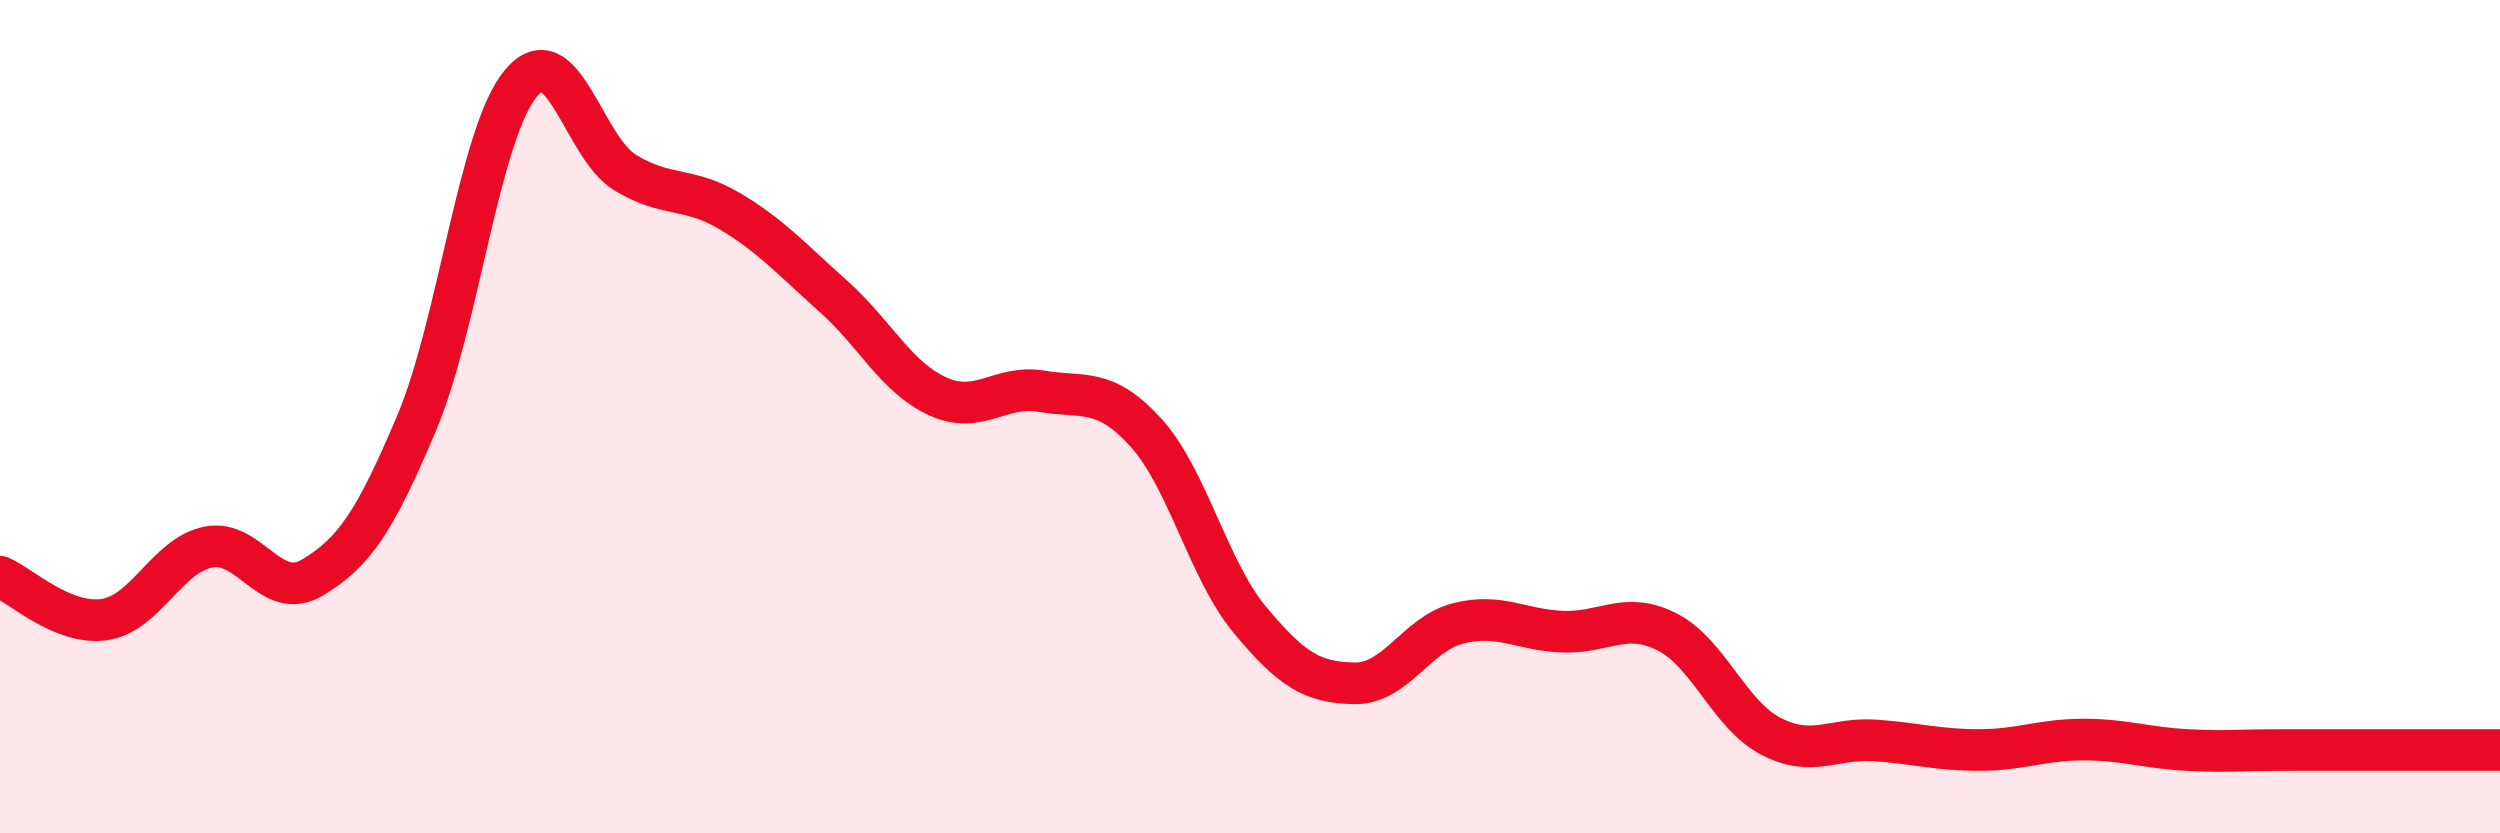
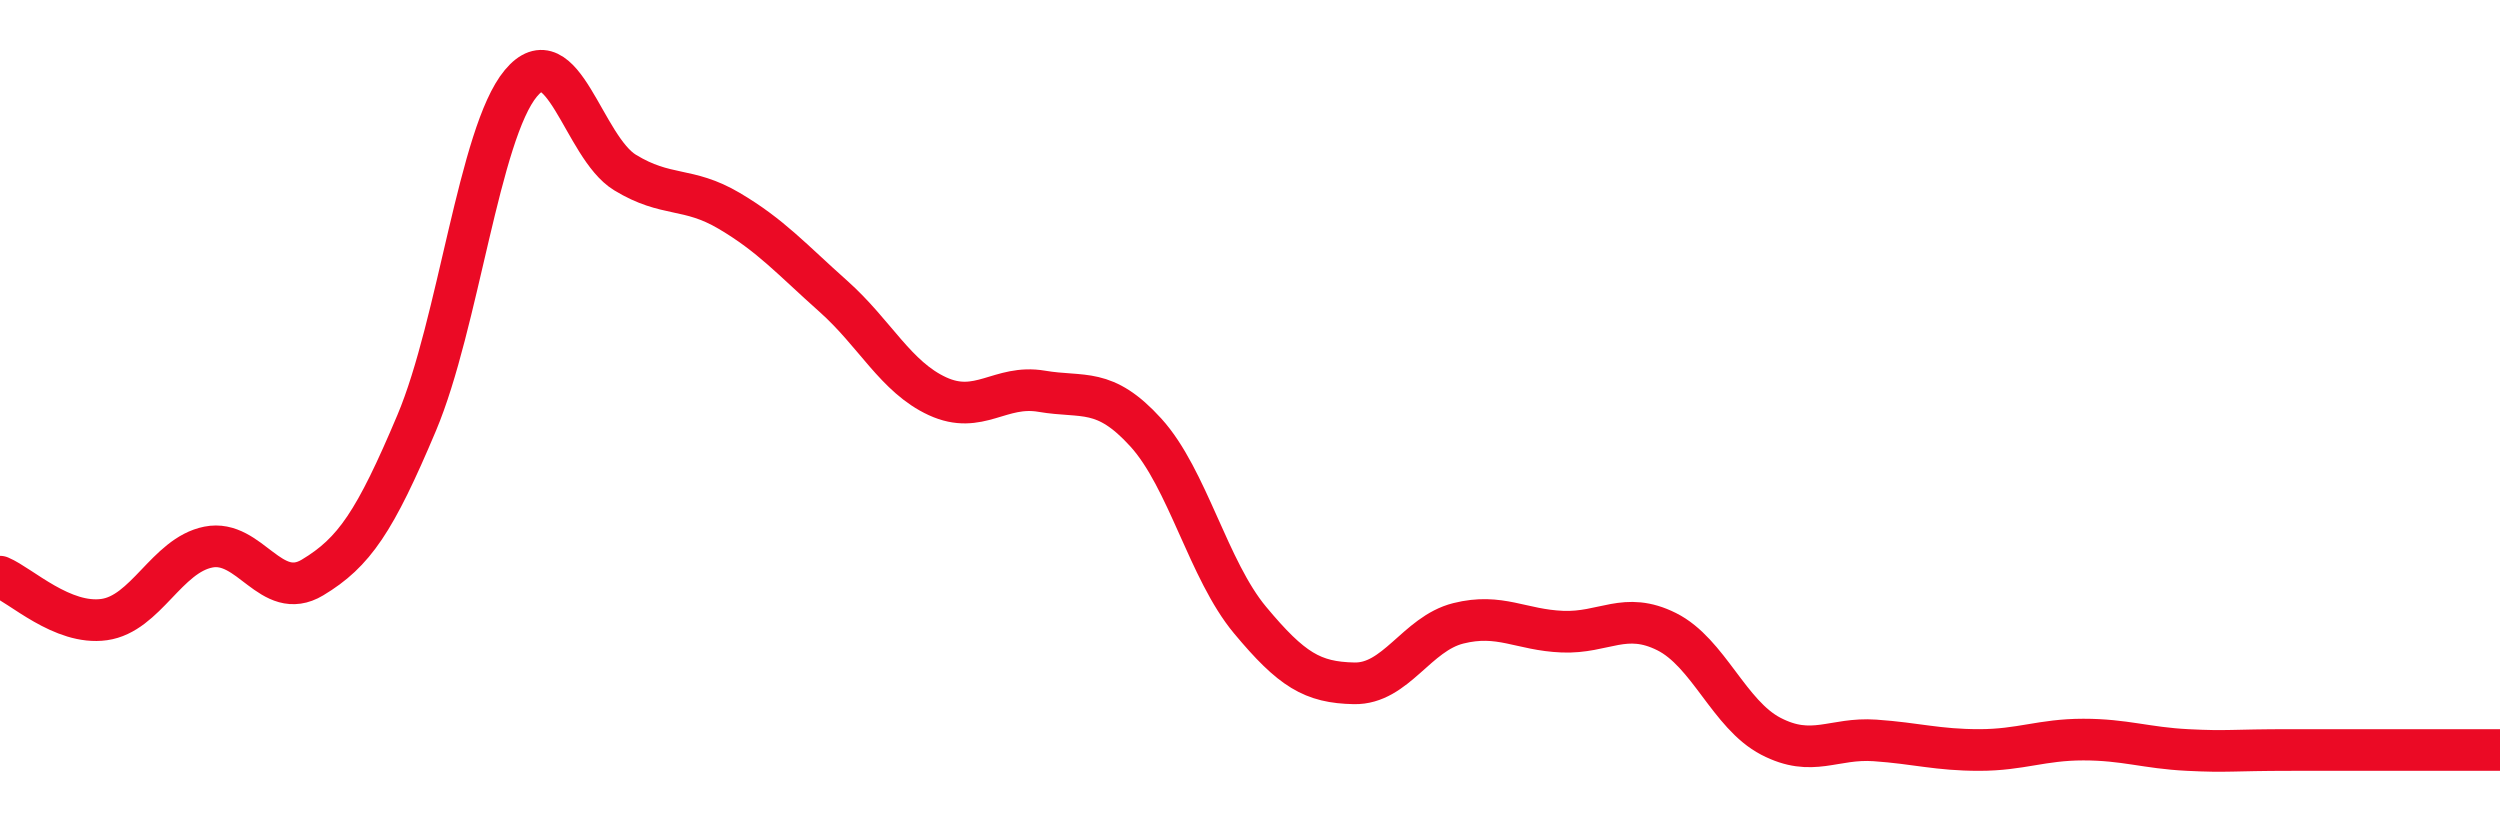
<svg xmlns="http://www.w3.org/2000/svg" width="60" height="20" viewBox="0 0 60 20">
-   <path d="M 0,13.84 C 0.5,14.05 1.5,15.01 2.5,14.87 C 3.5,14.73 4,13.33 5,13.13 C 6,12.93 6.5,14.46 7.5,13.86 C 8.5,13.26 9,12.52 10,10.15 C 11,7.78 11.5,3.2 12.5,2 C 13.5,0.8 14,3.53 15,4.14 C 16,4.75 16.5,4.47 17.5,5.06 C 18.5,5.65 19,6.22 20,7.11 C 21,8 21.5,9.05 22.5,9.51 C 23.5,9.97 24,9.22 25,9.39 C 26,9.56 26.5,9.28 27.5,10.38 C 28.5,11.48 29,13.68 30,14.88 C 31,16.08 31.5,16.38 32.5,16.4 C 33.5,16.42 34,15.21 35,14.96 C 36,14.71 36.5,15.12 37.5,15.16 C 38.5,15.2 39,14.66 40,15.16 C 41,15.66 41.5,17.15 42.5,17.67 C 43.5,18.19 44,17.7 45,17.77 C 46,17.84 46.5,18 47.5,18 C 48.5,18 49,17.75 50,17.75 C 51,17.75 51.5,17.95 52.5,18 C 53.5,18.05 53.5,18 55,18 C 56.5,18 59,18 60,18L60 20L0 20Z" fill="#EB0A25" opacity="0.1" stroke-linecap="round" stroke-linejoin="round" />
  <path d="M 0,13.84 C 0.5,14.05 1.5,15.01 2.5,14.87 C 3.5,14.73 4,13.33 5,13.13 C 6,12.93 6.5,14.46 7.5,13.86 C 8.5,13.26 9,12.52 10,10.15 C 11,7.78 11.5,3.2 12.5,2 C 13.5,0.8 14,3.53 15,4.14 C 16,4.75 16.5,4.47 17.5,5.06 C 18.5,5.65 19,6.22 20,7.11 C 21,8 21.5,9.05 22.5,9.51 C 23.5,9.97 24,9.22 25,9.39 C 26,9.56 26.5,9.28 27.5,10.38 C 28.5,11.48 29,13.68 30,14.88 C 31,16.08 31.5,16.38 32.5,16.4 C 33.5,16.42 34,15.21 35,14.96 C 36,14.71 36.5,15.12 37.5,15.16 C 38.5,15.2 39,14.66 40,15.16 C 41,15.66 41.5,17.15 42.5,17.67 C 43.5,18.19 44,17.7 45,17.77 C 46,17.84 46.5,18 47.5,18 C 48.5,18 49,17.75 50,17.75 C 51,17.75 51.5,17.95 52.5,18 C 53.5,18.05 53.5,18 55,18 C 56.5,18 59,18 60,18" stroke="#EB0A25" stroke-width="1" fill="none" stroke-linecap="round" stroke-linejoin="round" />
</svg>